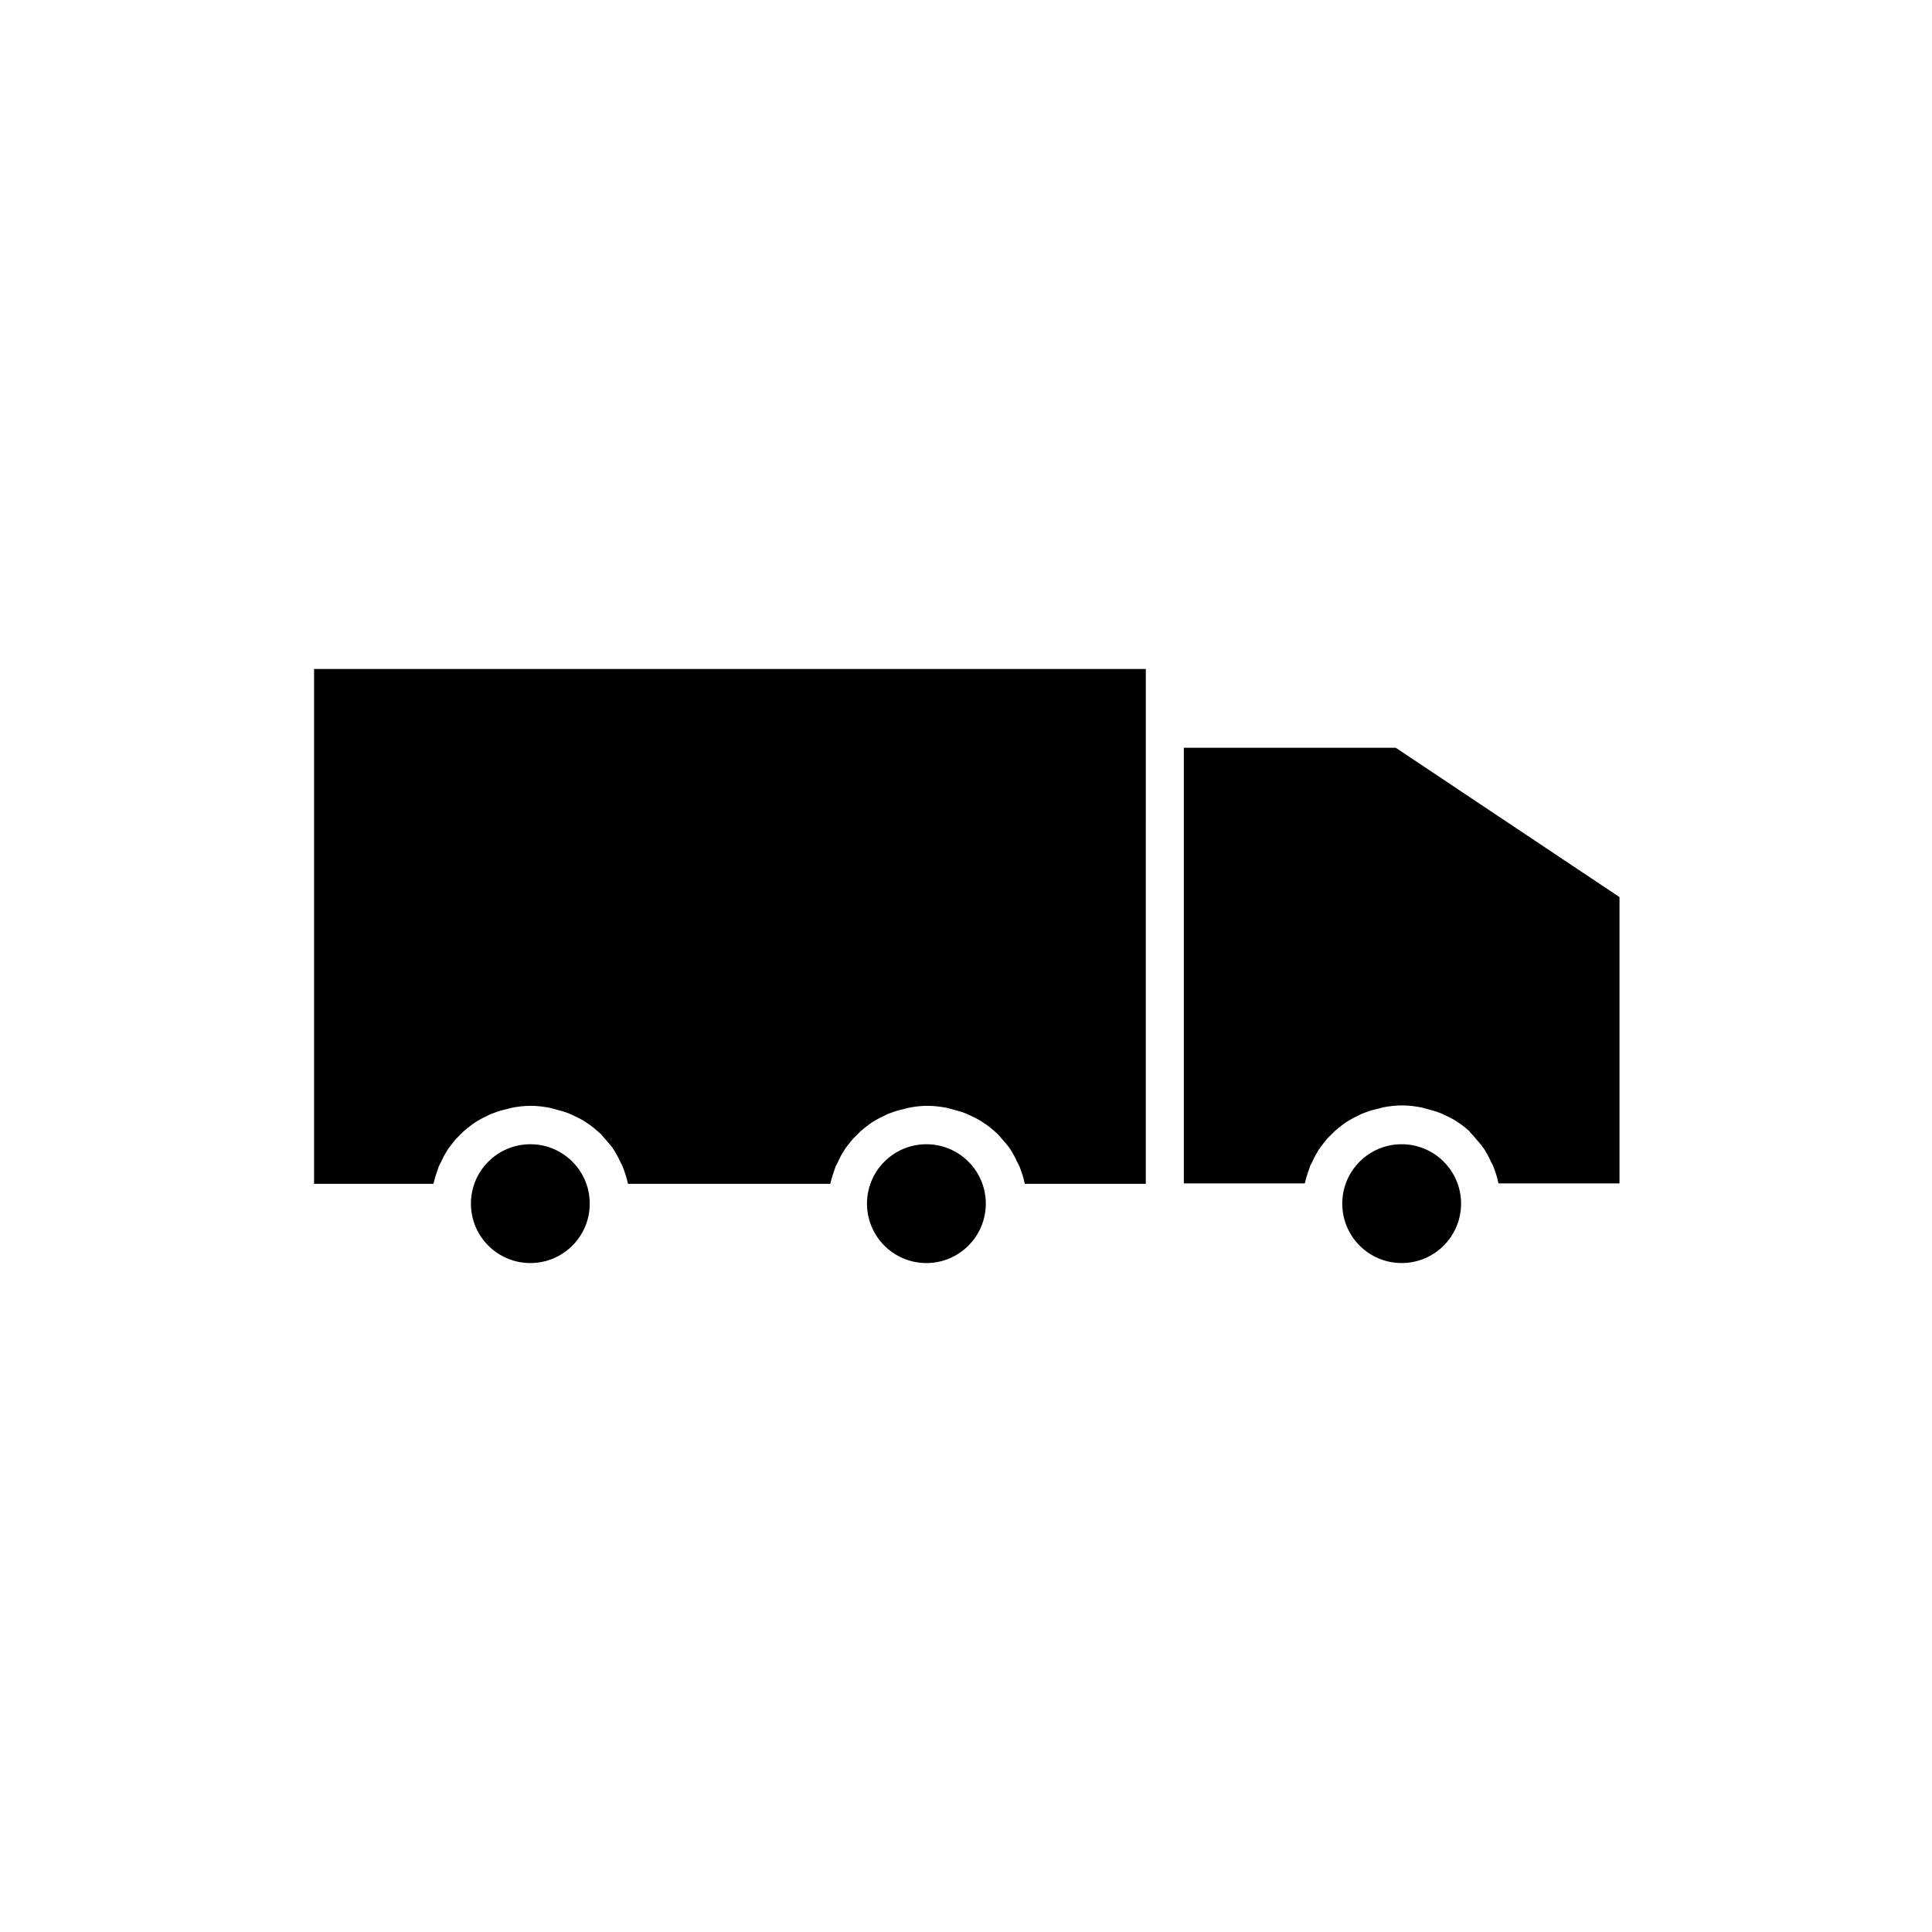
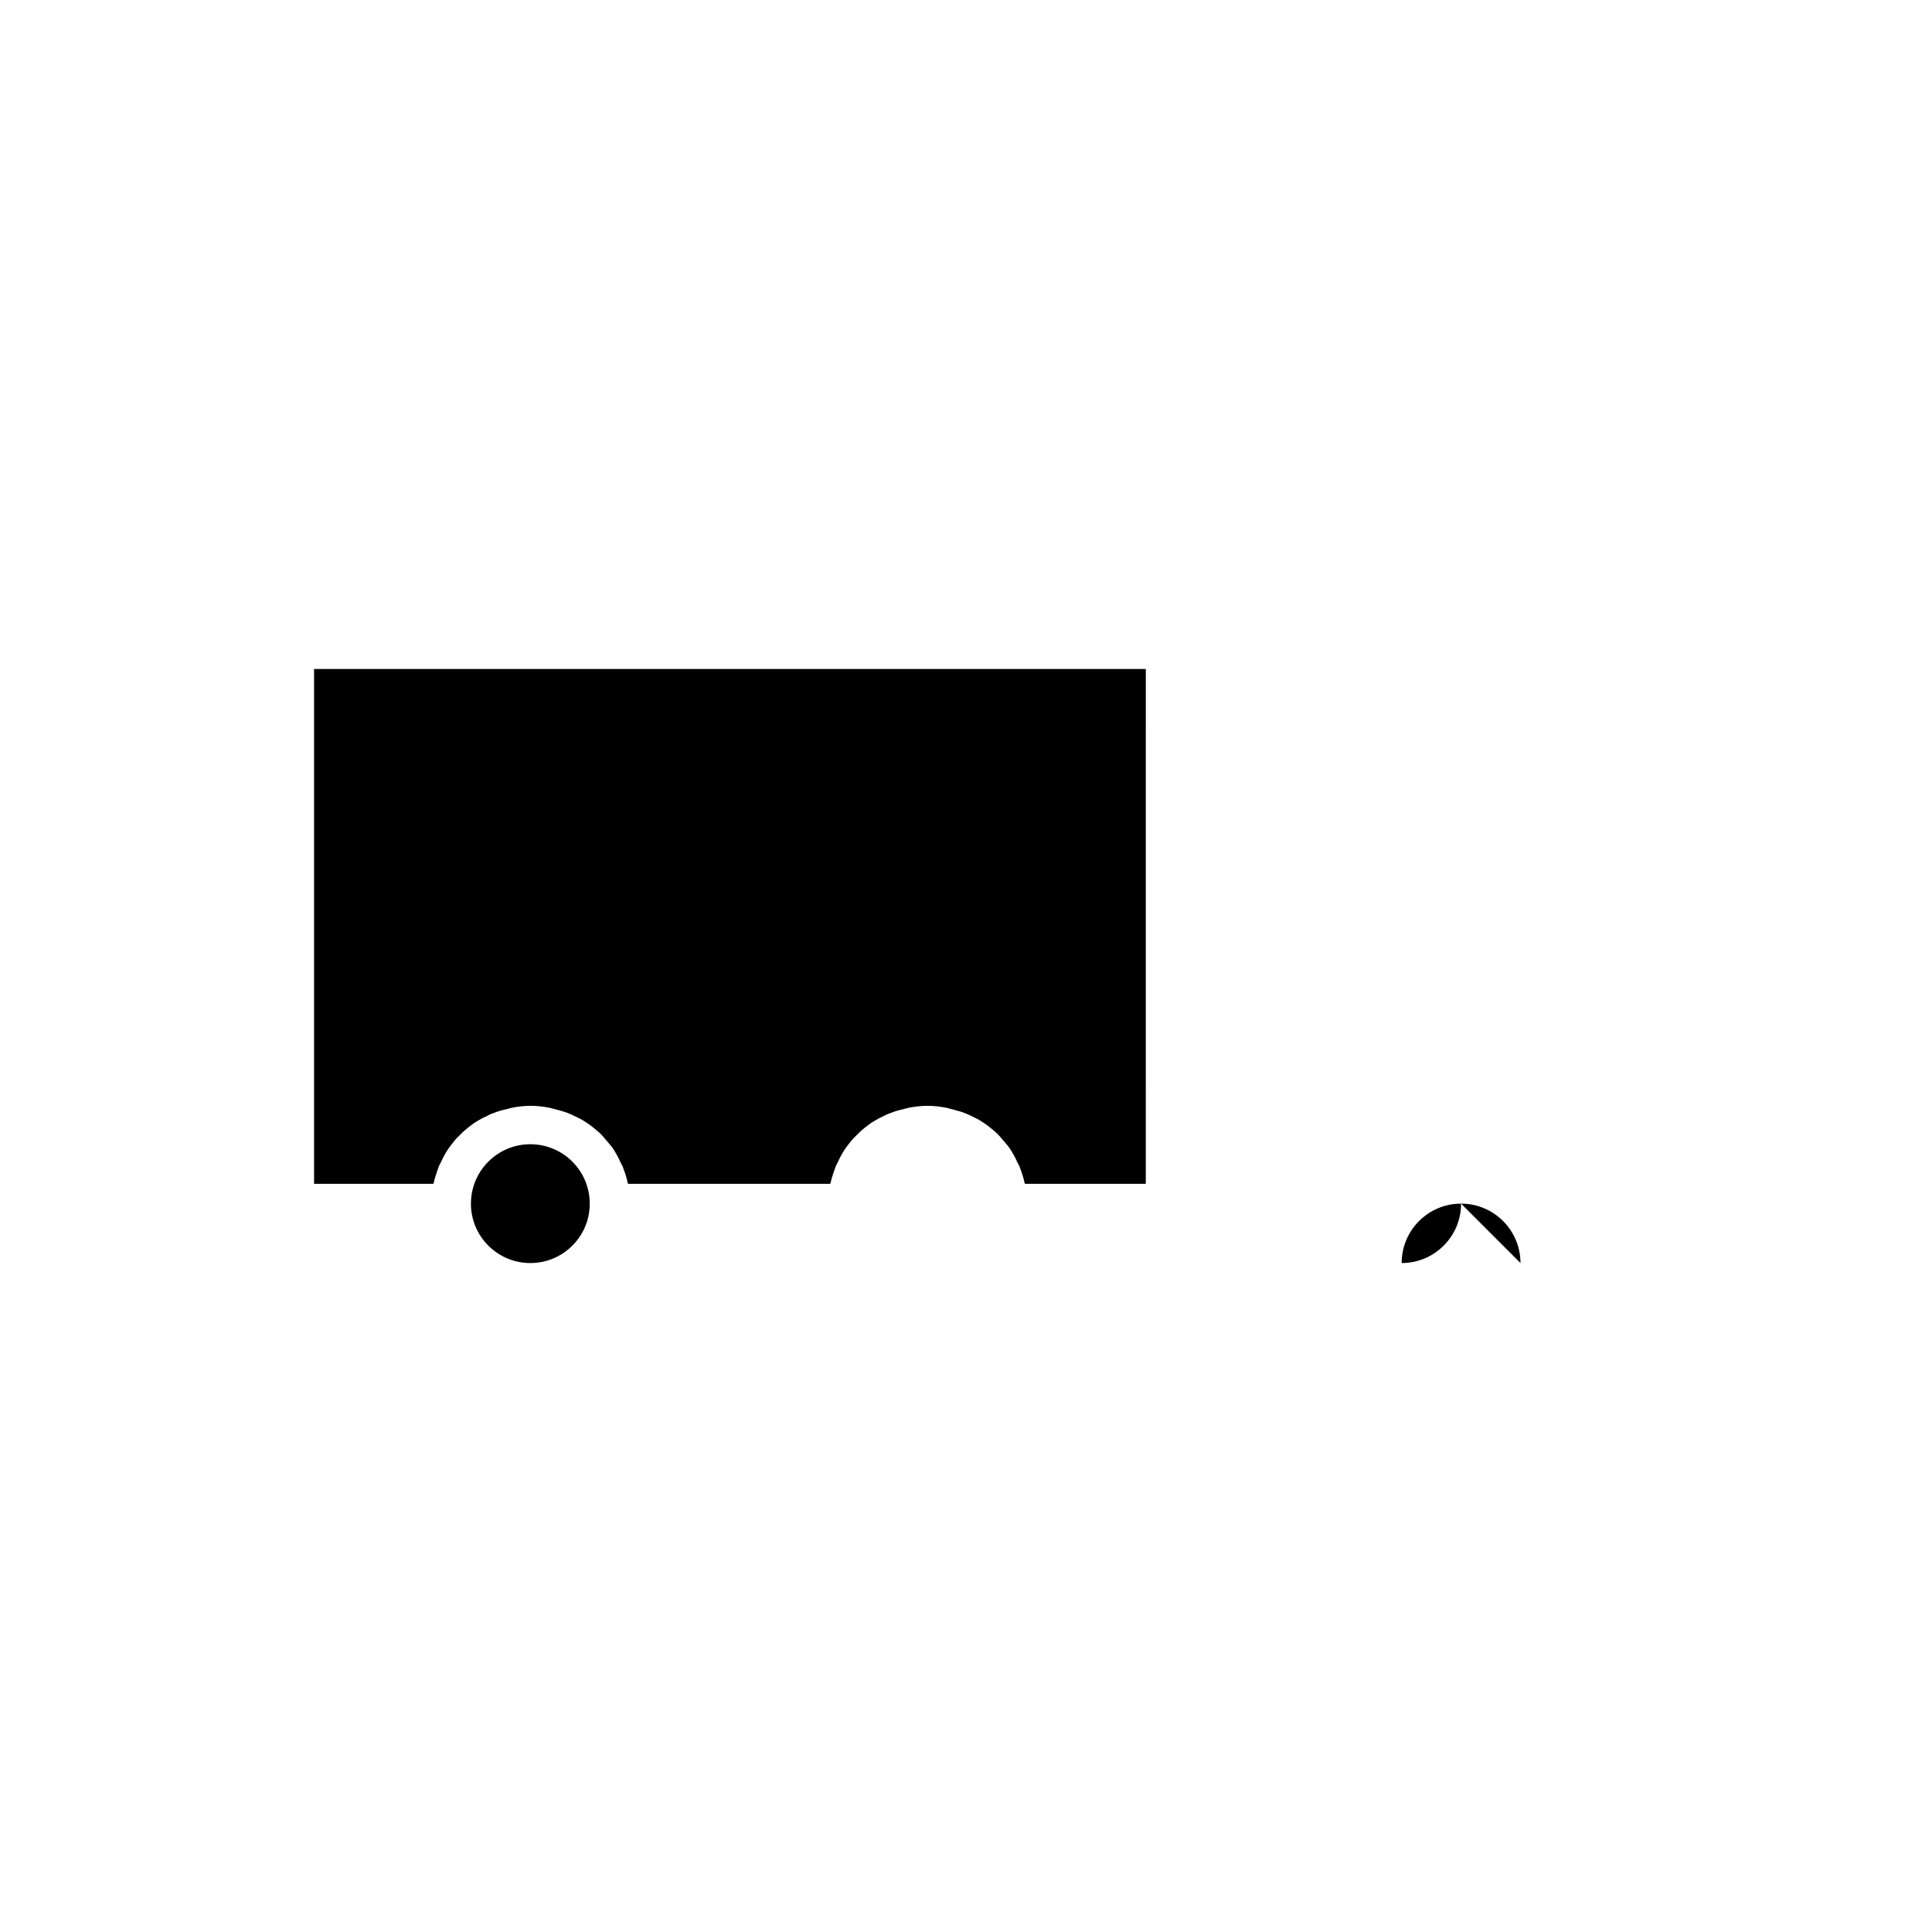
<svg xmlns="http://www.w3.org/2000/svg" fill="#000000" width="800px" height="800px" version="1.1" viewBox="144 144 512 512">
  <g>
-     <path d="m405.25 462.98c0 8.691-7.047 15.742-15.742 15.742-8.695 0-15.746-7.051-15.746-15.742 0-8.695 7.051-15.746 15.746-15.746 8.695 0 15.742 7.051 15.742 15.746" />
    <path d="m226.81 457.73h32.012c0-0.105 0.105-0.211 0.105-0.211 0.316-1.469 0.84-2.938 1.363-4.41 0.211-0.523 0.523-0.945 0.734-1.469 0.418-0.945 0.945-1.891 1.469-2.731 0.316-0.523 0.734-1.051 1.051-1.469 0.629-0.734 1.156-1.574 1.891-2.203 0.418-0.418 0.945-0.945 1.363-1.363 0.734-0.629 1.469-1.258 2.203-1.785 0.523-0.418 1.051-0.734 1.574-1.051 0.84-0.523 1.68-0.945 2.625-1.363 0.523-0.316 1.051-0.523 1.68-0.734 1.051-0.418 2.098-0.734 3.148-0.945 0.523-0.105 1.051-0.316 1.574-0.418 1.574-0.316 3.254-0.523 5.039-0.523 1.785 0 3.359 0.211 5.039 0.523 0.523 0.105 1.051 0.316 1.574 0.418 1.051 0.316 2.098 0.523 3.148 0.945 0.629 0.211 1.156 0.523 1.68 0.734 0.84 0.418 1.785 0.84 2.625 1.363 0.523 0.316 1.051 0.734 1.574 1.051 0.734 0.523 1.469 1.156 2.203 1.785 0.523 0.418 0.945 0.84 1.363 1.363 0.629 0.734 1.258 1.469 1.891 2.203 0.418 0.523 0.734 0.945 1.051 1.469 0.523 0.84 1.051 1.785 1.469 2.731 0.211 0.523 0.523 0.945 0.734 1.469 0.523 1.363 1.051 2.832 1.363 4.41 0 0.105 0.105 0.211 0.105 0.211h53.531c0-0.105 0.105-0.211 0.105-0.211 0.316-1.469 0.84-2.938 1.363-4.41 0.211-0.523 0.523-0.945 0.734-1.469 0.418-0.945 0.945-1.891 1.469-2.731 0.316-0.523 0.734-1.051 1.051-1.469 0.629-0.734 1.156-1.574 1.891-2.203l1.363-1.363c0.734-0.629 1.469-1.258 2.203-1.785 0.523-0.418 1.051-0.734 1.574-1.051 0.84-0.523 1.68-0.945 2.625-1.363 0.523-0.316 1.051-0.523 1.68-0.734 1.051-0.418 2.098-0.734 3.148-0.945 0.523-0.105 1.051-0.316 1.574-0.418 1.574-0.316 3.254-0.523 5.039-0.523s3.359 0.211 5.039 0.523c0.523 0.105 1.051 0.316 1.574 0.418 1.051 0.316 2.098 0.523 3.148 0.945 0.629 0.211 1.156 0.523 1.68 0.734 0.84 0.418 1.785 0.84 2.625 1.363 0.523 0.316 1.051 0.734 1.574 1.051 0.734 0.523 1.469 1.156 2.203 1.785 0.523 0.418 0.945 0.84 1.363 1.363 0.629 0.734 1.258 1.469 1.891 2.203 0.418 0.523 0.734 0.945 1.051 1.469 0.523 0.84 1.051 1.785 1.469 2.731 0.211 0.523 0.523 0.945 0.734 1.469 0.523 1.363 1.051 2.832 1.363 4.41 0 0.105 0.105 0.211 0.105 0.211h32.012l0.004-120.7v-15.742h-220.42v136.45z" />
-     <path d="m531.2 462.98c0 8.691-7.051 15.742-15.746 15.742s-15.742-7.051-15.742-15.742c0-8.695 7.047-15.746 15.742-15.746s15.746 7.051 15.746 15.746" />
-     <path d="m534.56 445.13c0.629 0.734 1.258 1.469 1.891 2.203 0.418 0.523 0.734 0.945 1.051 1.469 0.523 0.84 1.051 1.785 1.469 2.731 0.211 0.523 0.523 0.945 0.734 1.469 0.523 1.363 1.051 2.832 1.363 4.41 0 0.105 0.105 0.211 0.105 0.211h32.012v-75.887l-59.301-39.57-56.156-0.004v115.46h32.012c0-0.105 0.105-0.211 0.105-0.211 0.316-1.469 0.84-2.938 1.363-4.41 0.211-0.523 0.523-0.945 0.734-1.469 0.418-0.945 0.945-1.891 1.469-2.731 0.316-0.523 0.734-1.051 1.051-1.469 0.629-0.734 1.156-1.574 1.891-2.203 0.418-0.418 0.945-0.945 1.363-1.363 0.734-0.629 1.469-1.258 2.203-1.785 0.523-0.418 1.051-0.734 1.574-1.051 0.84-0.523 1.68-0.945 2.625-1.363 0.523-0.316 1.051-0.523 1.68-0.734 1.051-0.418 2.098-0.734 3.148-0.945 0.523-0.105 1.051-0.316 1.574-0.418 1.574-0.316 3.254-0.523 5.039-0.523s3.359 0.211 5.039 0.523c0.523 0.105 1.051 0.316 1.574 0.418 1.051 0.316 2.098 0.523 3.148 0.945 0.629 0.211 1.156 0.523 1.68 0.734 0.84 0.418 1.785 0.84 2.625 1.363 0.523 0.316 1.051 0.734 1.574 1.051 0.734 0.523 1.469 1.156 2.203 1.785 0.211 0.422 0.734 0.84 1.156 1.367z" />
+     <path d="m531.2 462.98c0 8.691-7.051 15.742-15.746 15.742c0-8.695 7.047-15.746 15.742-15.746s15.746 7.051 15.746 15.746" />
    <path d="m300.29 462.98c0 8.691-7.047 15.742-15.742 15.742-8.695 0-15.746-7.051-15.746-15.742 0-8.695 7.051-15.746 15.746-15.746 8.695 0 15.742 7.051 15.742 15.746" />
  </g>
</svg>